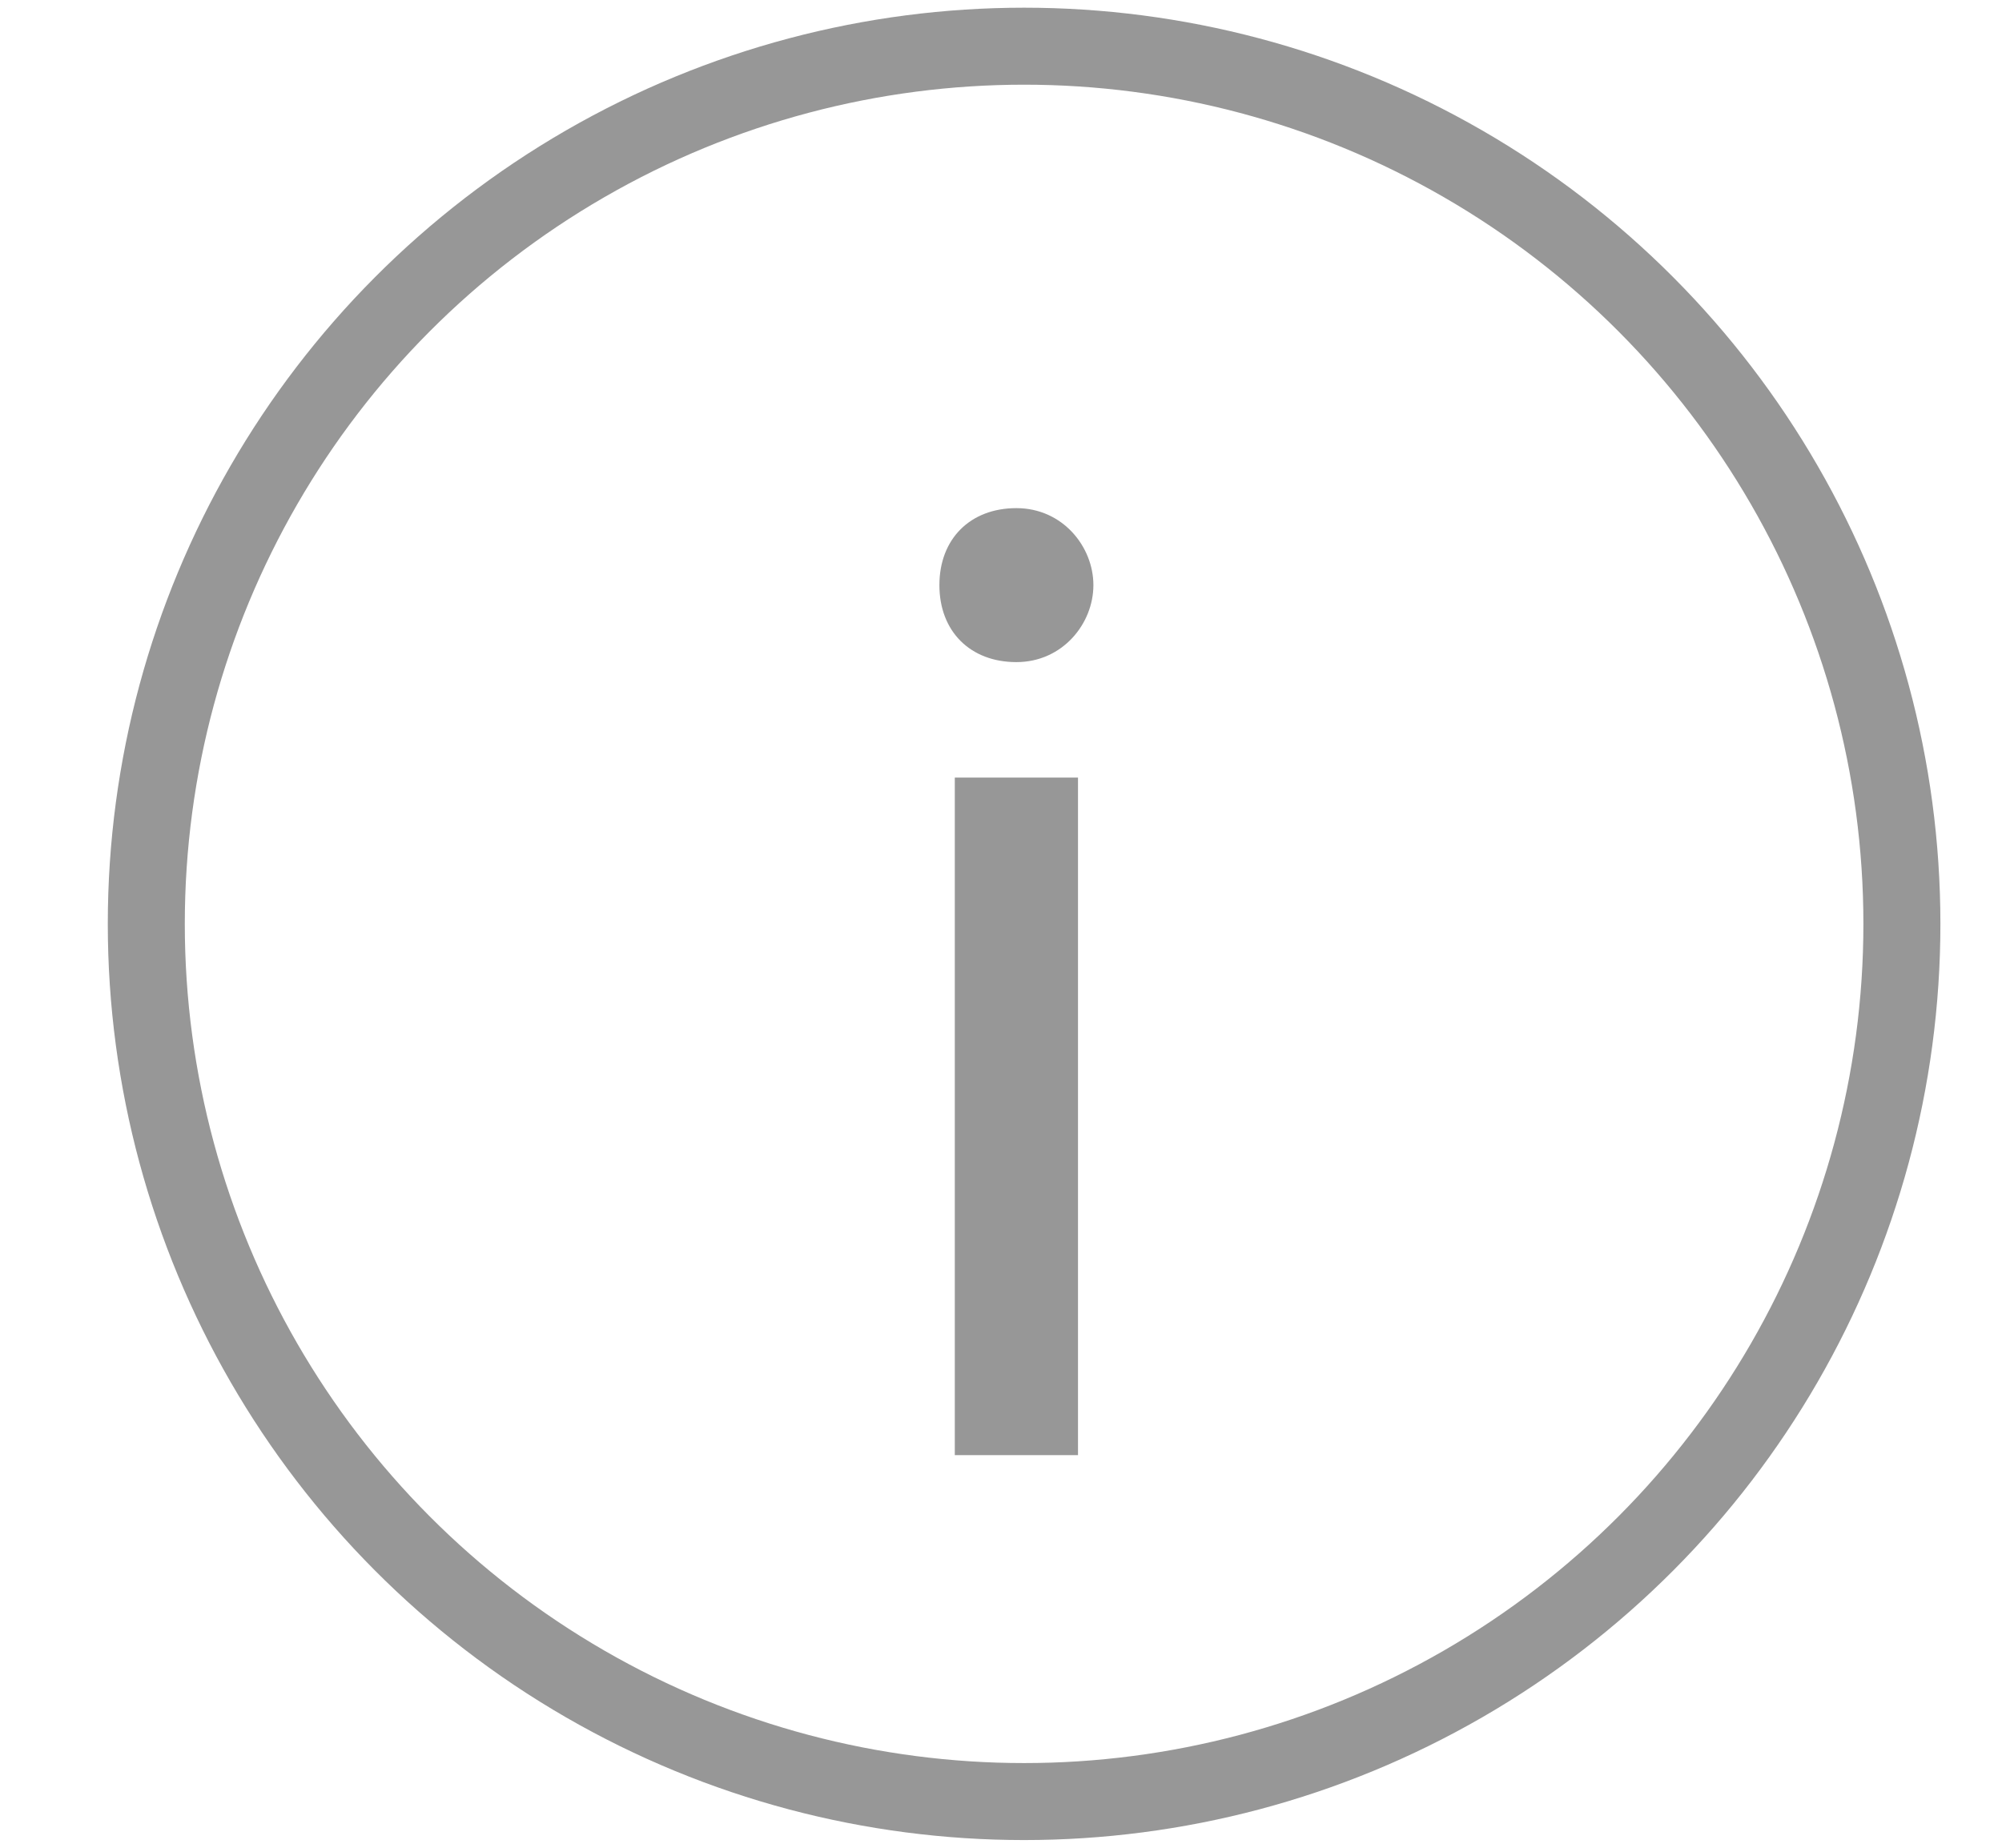
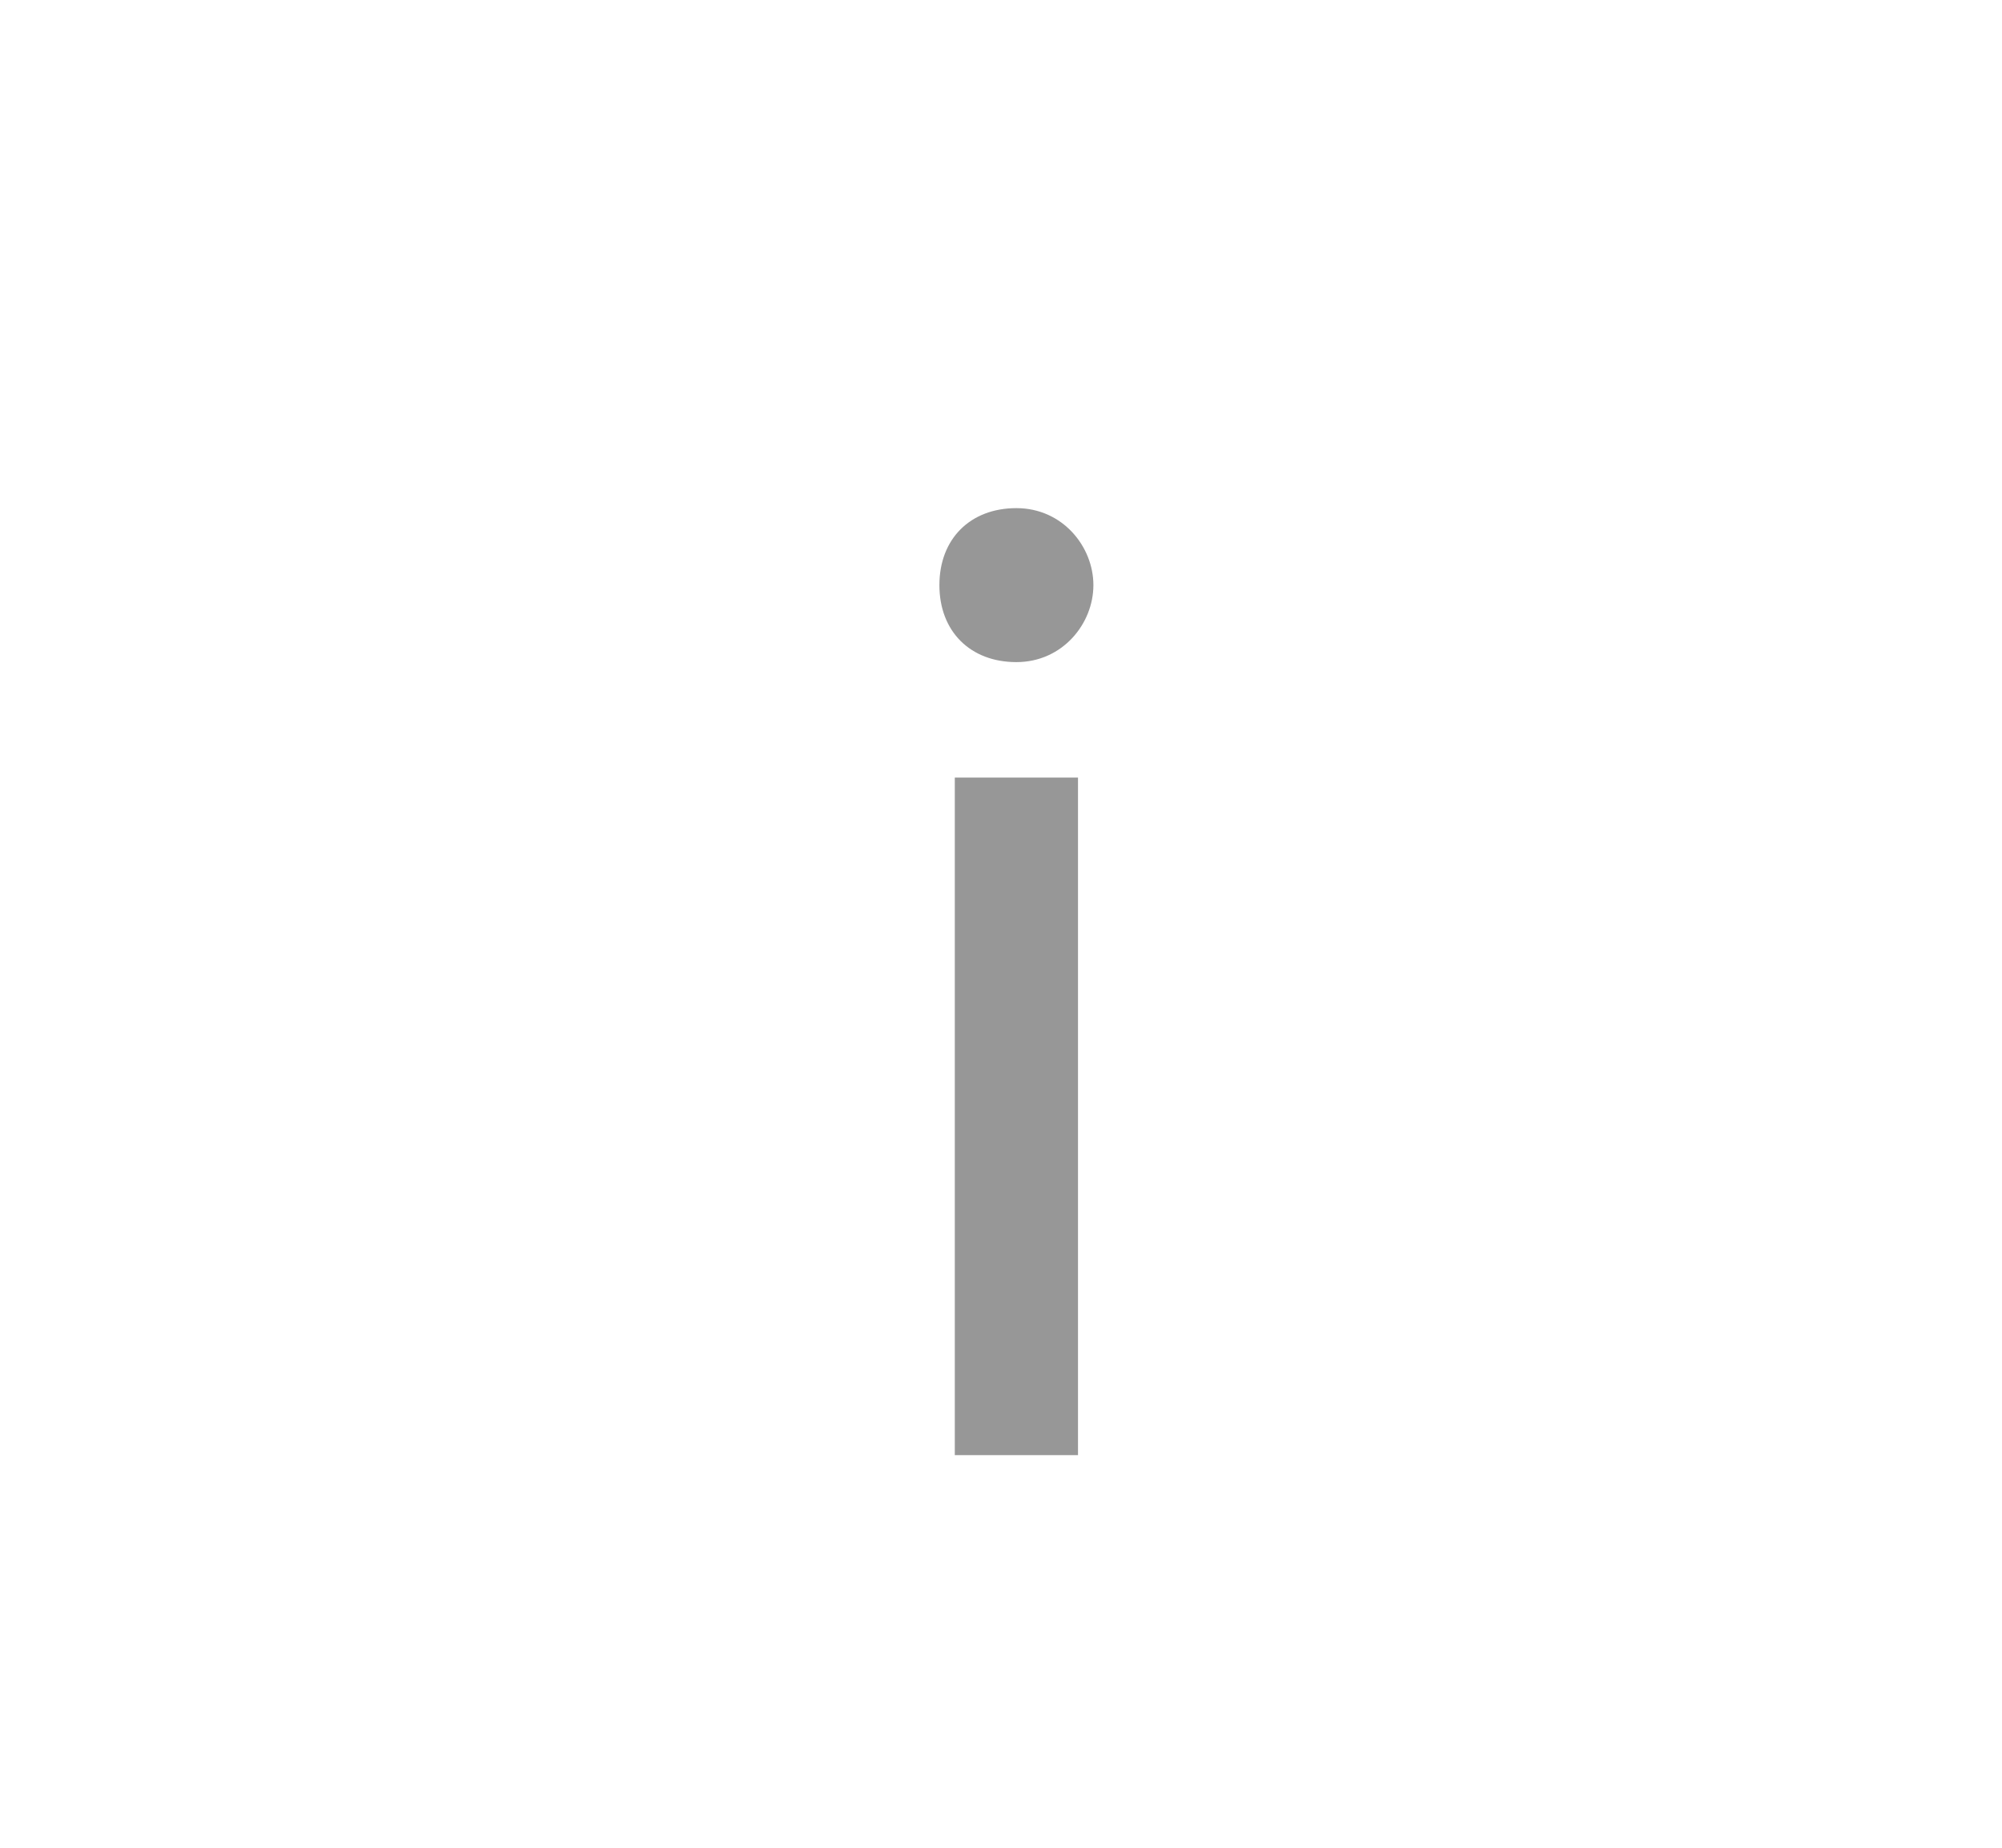
<svg xmlns="http://www.w3.org/2000/svg" version="1.1" id="Слой_1" x="0px" y="0px" viewBox="0 0 26 24" style="enable-background:new 0 0 26 24;" xml:space="preserve">
  <style type="text/css">
	.st0{fill:none;stroke:#979797;stroke-miterlimit:10;}
	.st1{fill:#979797;}
</style>
-   <circle class="st0" cx="13.3" cy="12" r="11.4" />
  <g>
    <path class="st1" d="M14.2,7.6c0,0.5-0.4,1-1,1c-0.6,0-1-0.4-1-1s0.4-1,1-1C13.8,6.6,14.2,7.1,14.2,7.6z M12.4,18.9v-8.8H14v8.8   H12.4z" />
  </g>
</svg>